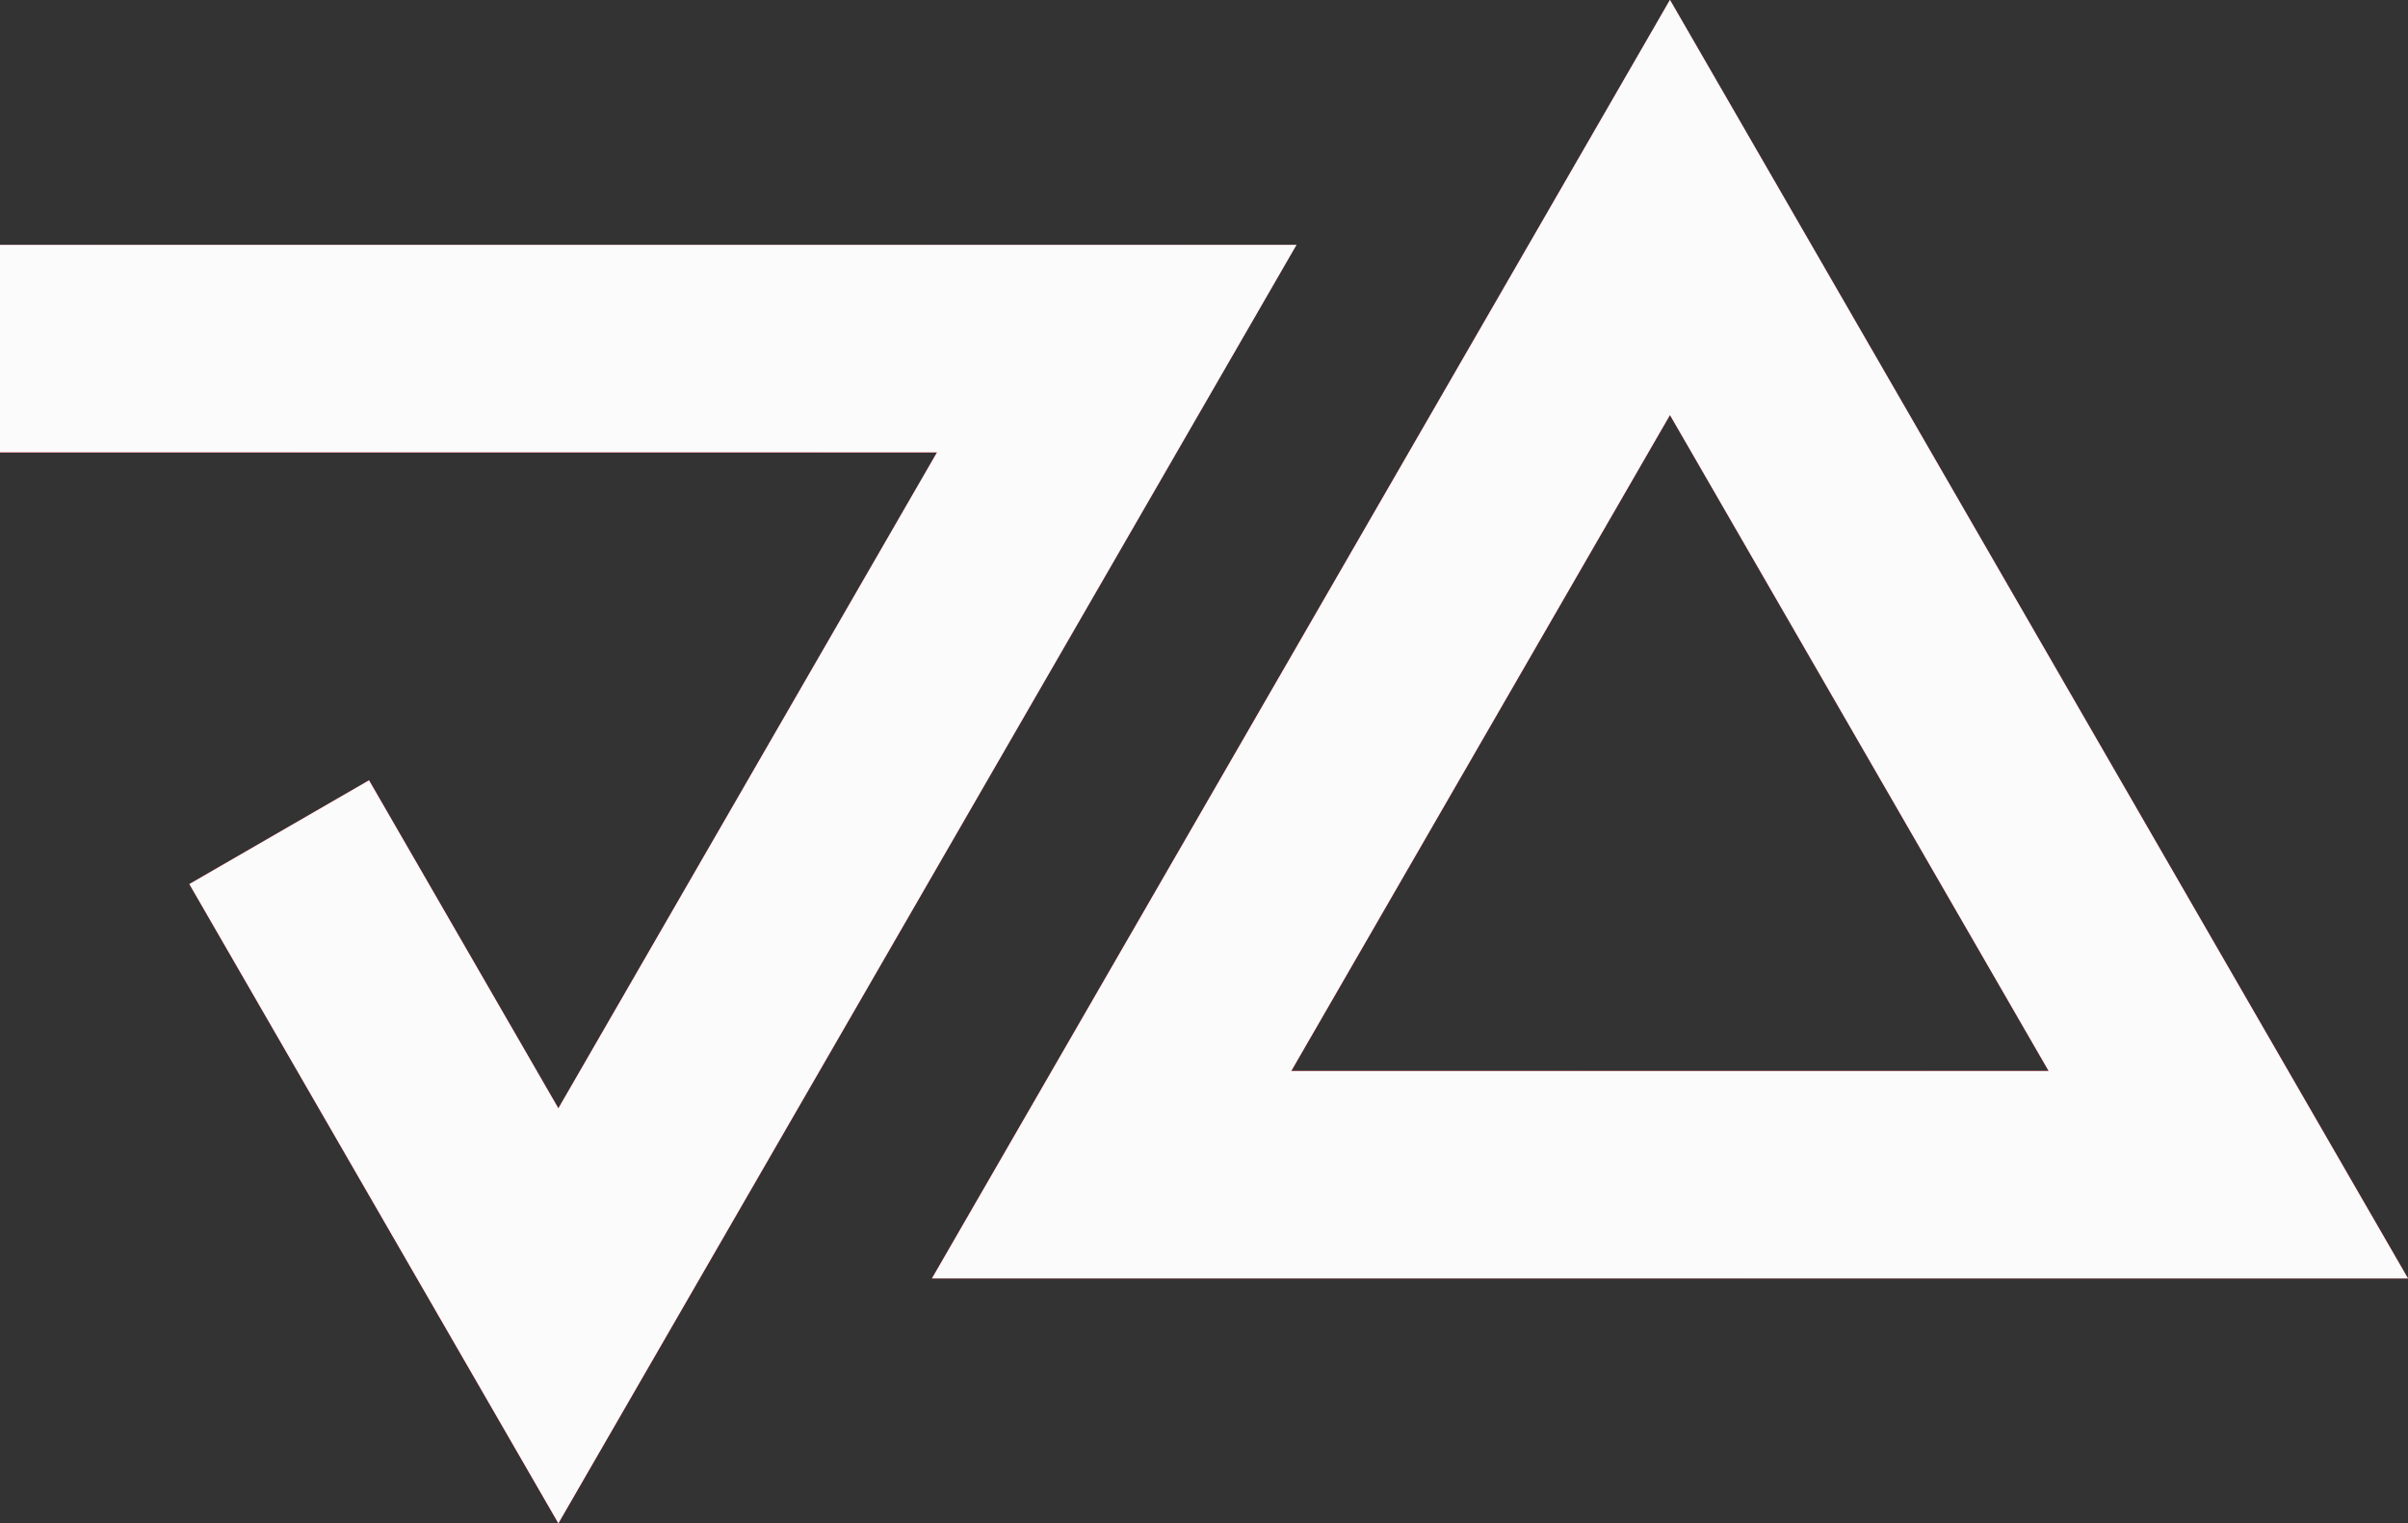
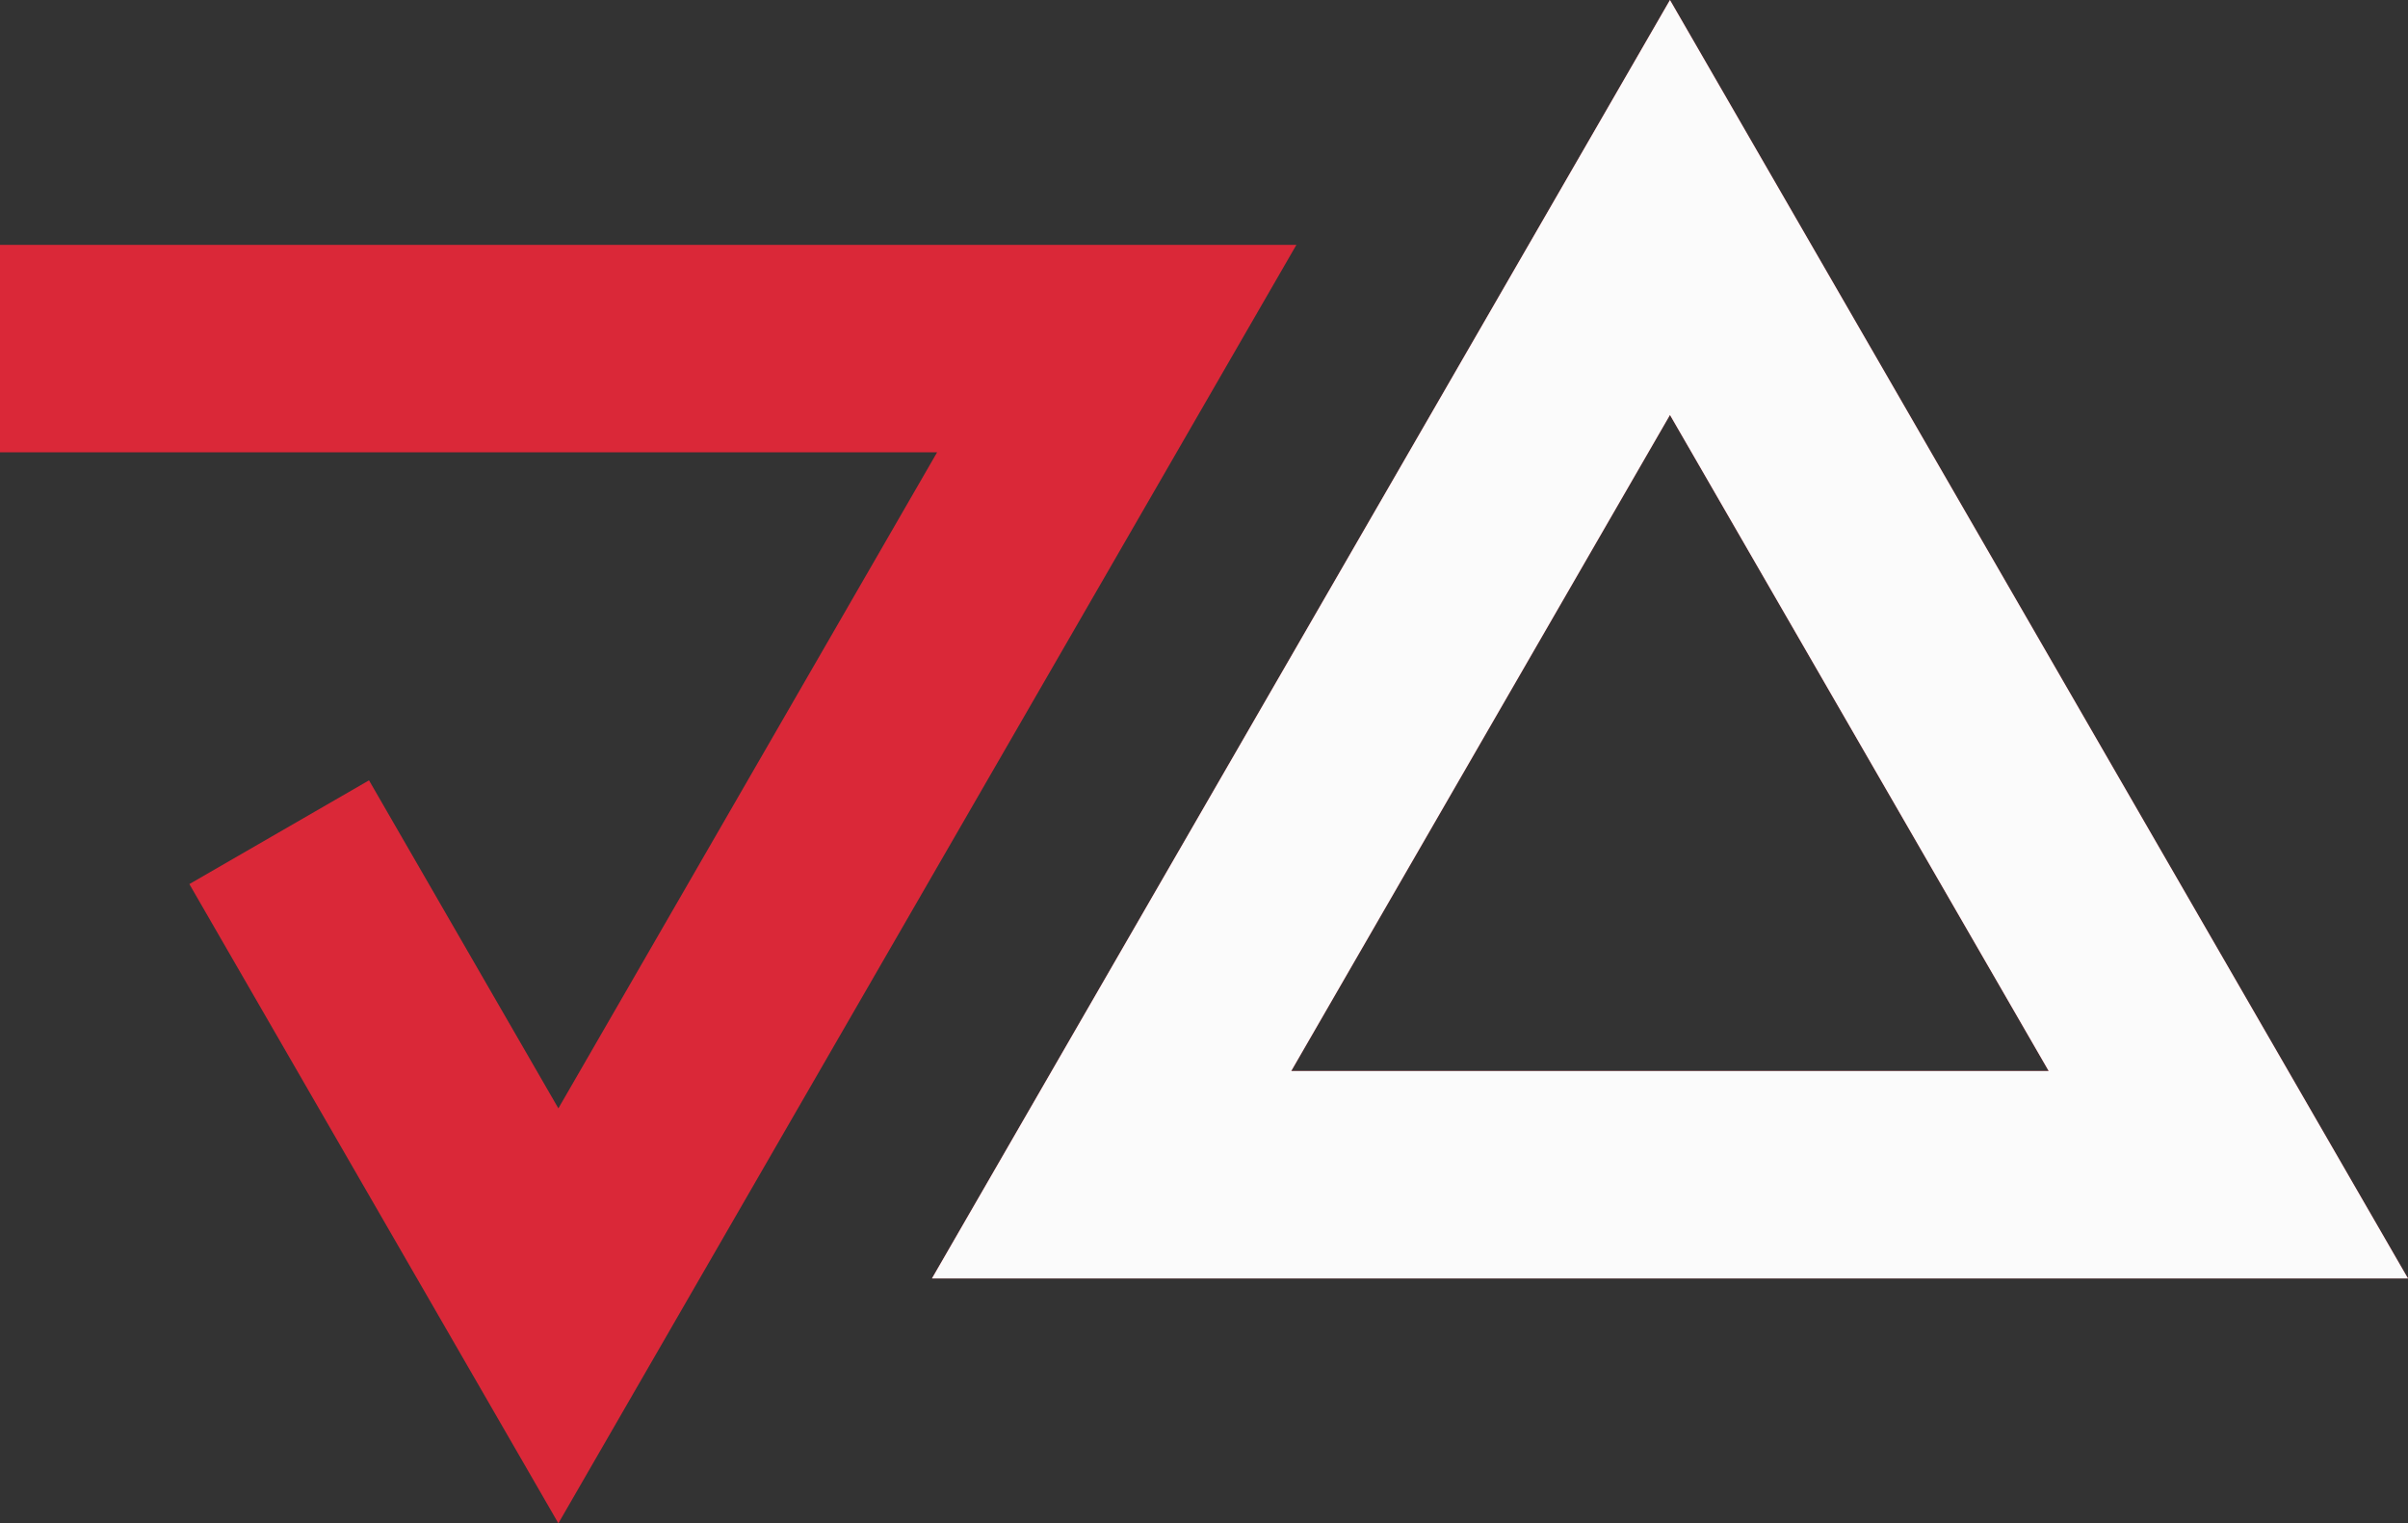
<svg xmlns="http://www.w3.org/2000/svg" viewBox="0 0 371.44 234.946">
  <rect x="0" y="0" width="371.44" height="234.946" fill="#333333" stroke="none" />
  <defs>
    <style>.uuid-038d1c3d-5dac-4c4c-9286-f481ea753ea8{stroke:#fbfbfb;}.uuid-038d1c3d-5dac-4c4c-9286-f481ea753ea8,.uuid-92872429-255f-4454-82ca-e5af56033137,.uuid-5ccf6236-5c18-4b97-8ec7-7cb29432e5b6,.uuid-d011b329-7e4f-46fe-b11e-725a87b3d5e9{fill:none;stroke-miterlimit:10;stroke-width:32px;}.uuid-92872429-255f-4454-82ca-e5af56033137{stroke:url(#uuid-252d98c9-d758-491d-9e86-7da0dbcfaf6b);}.uuid-5ccf6236-5c18-4b97-8ec7-7cb29432e5b6{stroke:url(#uuid-08b7c2d6-0229-45ef-81c6-ad31970b589b);}.uuid-d011b329-7e4f-46fe-b11e-725a87b3d5e9{stroke:#da2838;}</style>
    <linearGradient id="uuid-252d98c9-d758-491d-9e86-7da0dbcfaf6b" x1="229.135" y1="246.478" x2="342.979" y2="49.296" gradientUnits="userSpaceOnUse">
      <stop offset="0" stop-color="#d92738" />
      <stop offset=".187" stop-color="#d92a3a" />
      <stop offset=".329" stop-color="#db3343" />
      <stop offset=".456" stop-color="#dd4352" />
      <stop offset=".574" stop-color="#e15a67" />
      <stop offset=".686" stop-color="#e67882" />
      <stop offset=".794" stop-color="#eb9ca4" />
      <stop offset=".897" stop-color="#f2c7cb" />
      <stop offset=".995" stop-color="#faf8f8" />
      <stop offset="1" stop-color="#fbfbfb" />
    </linearGradient>
    <linearGradient id="uuid-08b7c2d6-0229-45ef-81c6-ad31970b589b" x1="11.14" y1="191.651" x2="124.984" y2="-5.532" gradientUnits="userSpaceOnUse">
      <stop offset="0" stop-color="#d92738" />
      <stop offset=".1" stop-color="#da3142" />
      <stop offset=".274" stop-color="#df4f5d" />
      <stop offset=".504" stop-color="#e77e88" />
      <stop offset=".776" stop-color="#f1c0c4" />
      <stop offset="1" stop-color="#fbfbfb" />
    </linearGradient>
  </defs>
  <g id="uuid-cf310733-cbc3-4152-9a06-82ee9b561fed">
-     <polygon class="uuid-92872429-255f-4454-82ca-e5af56033137" points="257.596 32 171.465 181.183 343.727 181.183 257.596 32" />
-     <polyline class="uuid-5ccf6236-5c18-4b97-8ec7-7cb29432e5b6" points="43.065 128.355 86.131 202.946 172.261 53.764 0 53.764" />
-   </g>
+     </g>
  <g id="uuid-a31795e8-fb76-4530-8fbc-31ba0adbcf33">
    <polygon class="uuid-d011b329-7e4f-46fe-b11e-725a87b3d5e9" points="257.596 32 171.465 181.183 343.727 181.183 257.596 32" />
    <polyline class="uuid-d011b329-7e4f-46fe-b11e-725a87b3d5e9" points="0 53.764 172.261 53.764 86.131 202.946 43.065 128.355" />
  </g>
  <g id="uuid-8850feb1-d170-49cb-9ce9-613c379ce95c">
    <polygon class="uuid-038d1c3d-5dac-4c4c-9286-f481ea753ea8" points="257.596 32 171.465 181.183 343.727 181.183 257.596 32" />
-     <polyline class="uuid-038d1c3d-5dac-4c4c-9286-f481ea753ea8" points="0 53.764 172.261 53.764 86.131 202.946 43.065 128.355" />
  </g>
</svg>